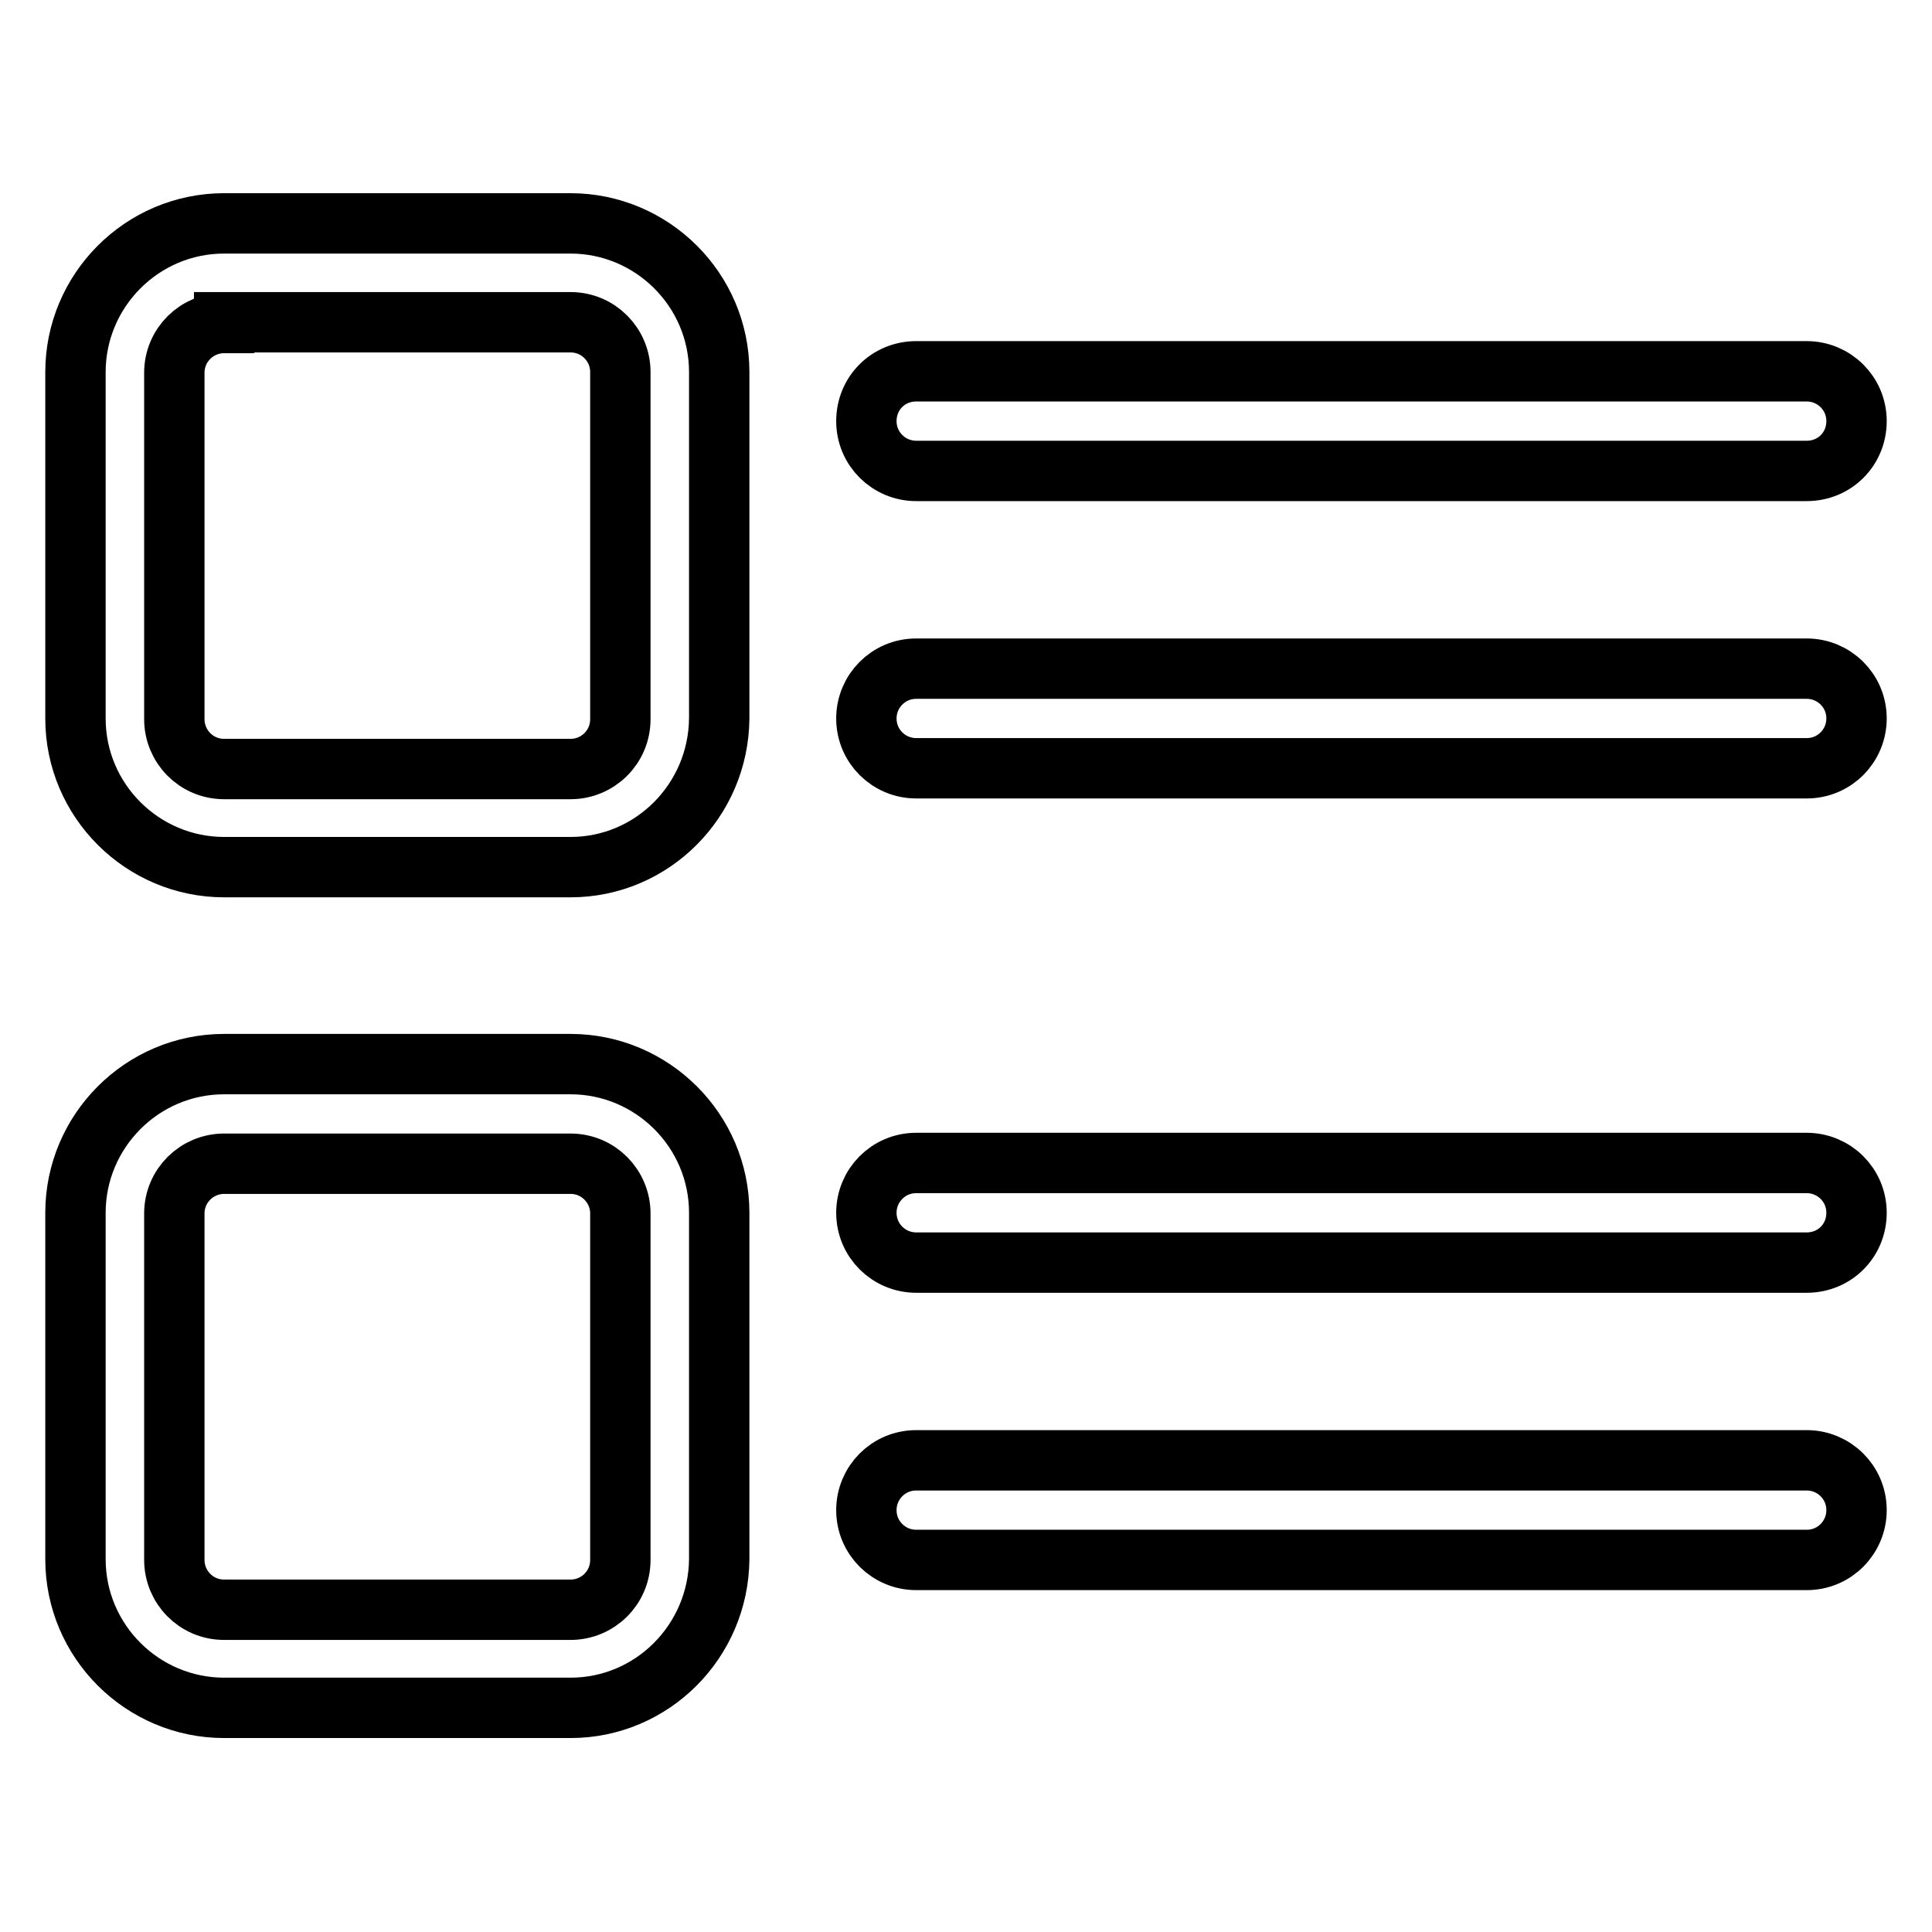
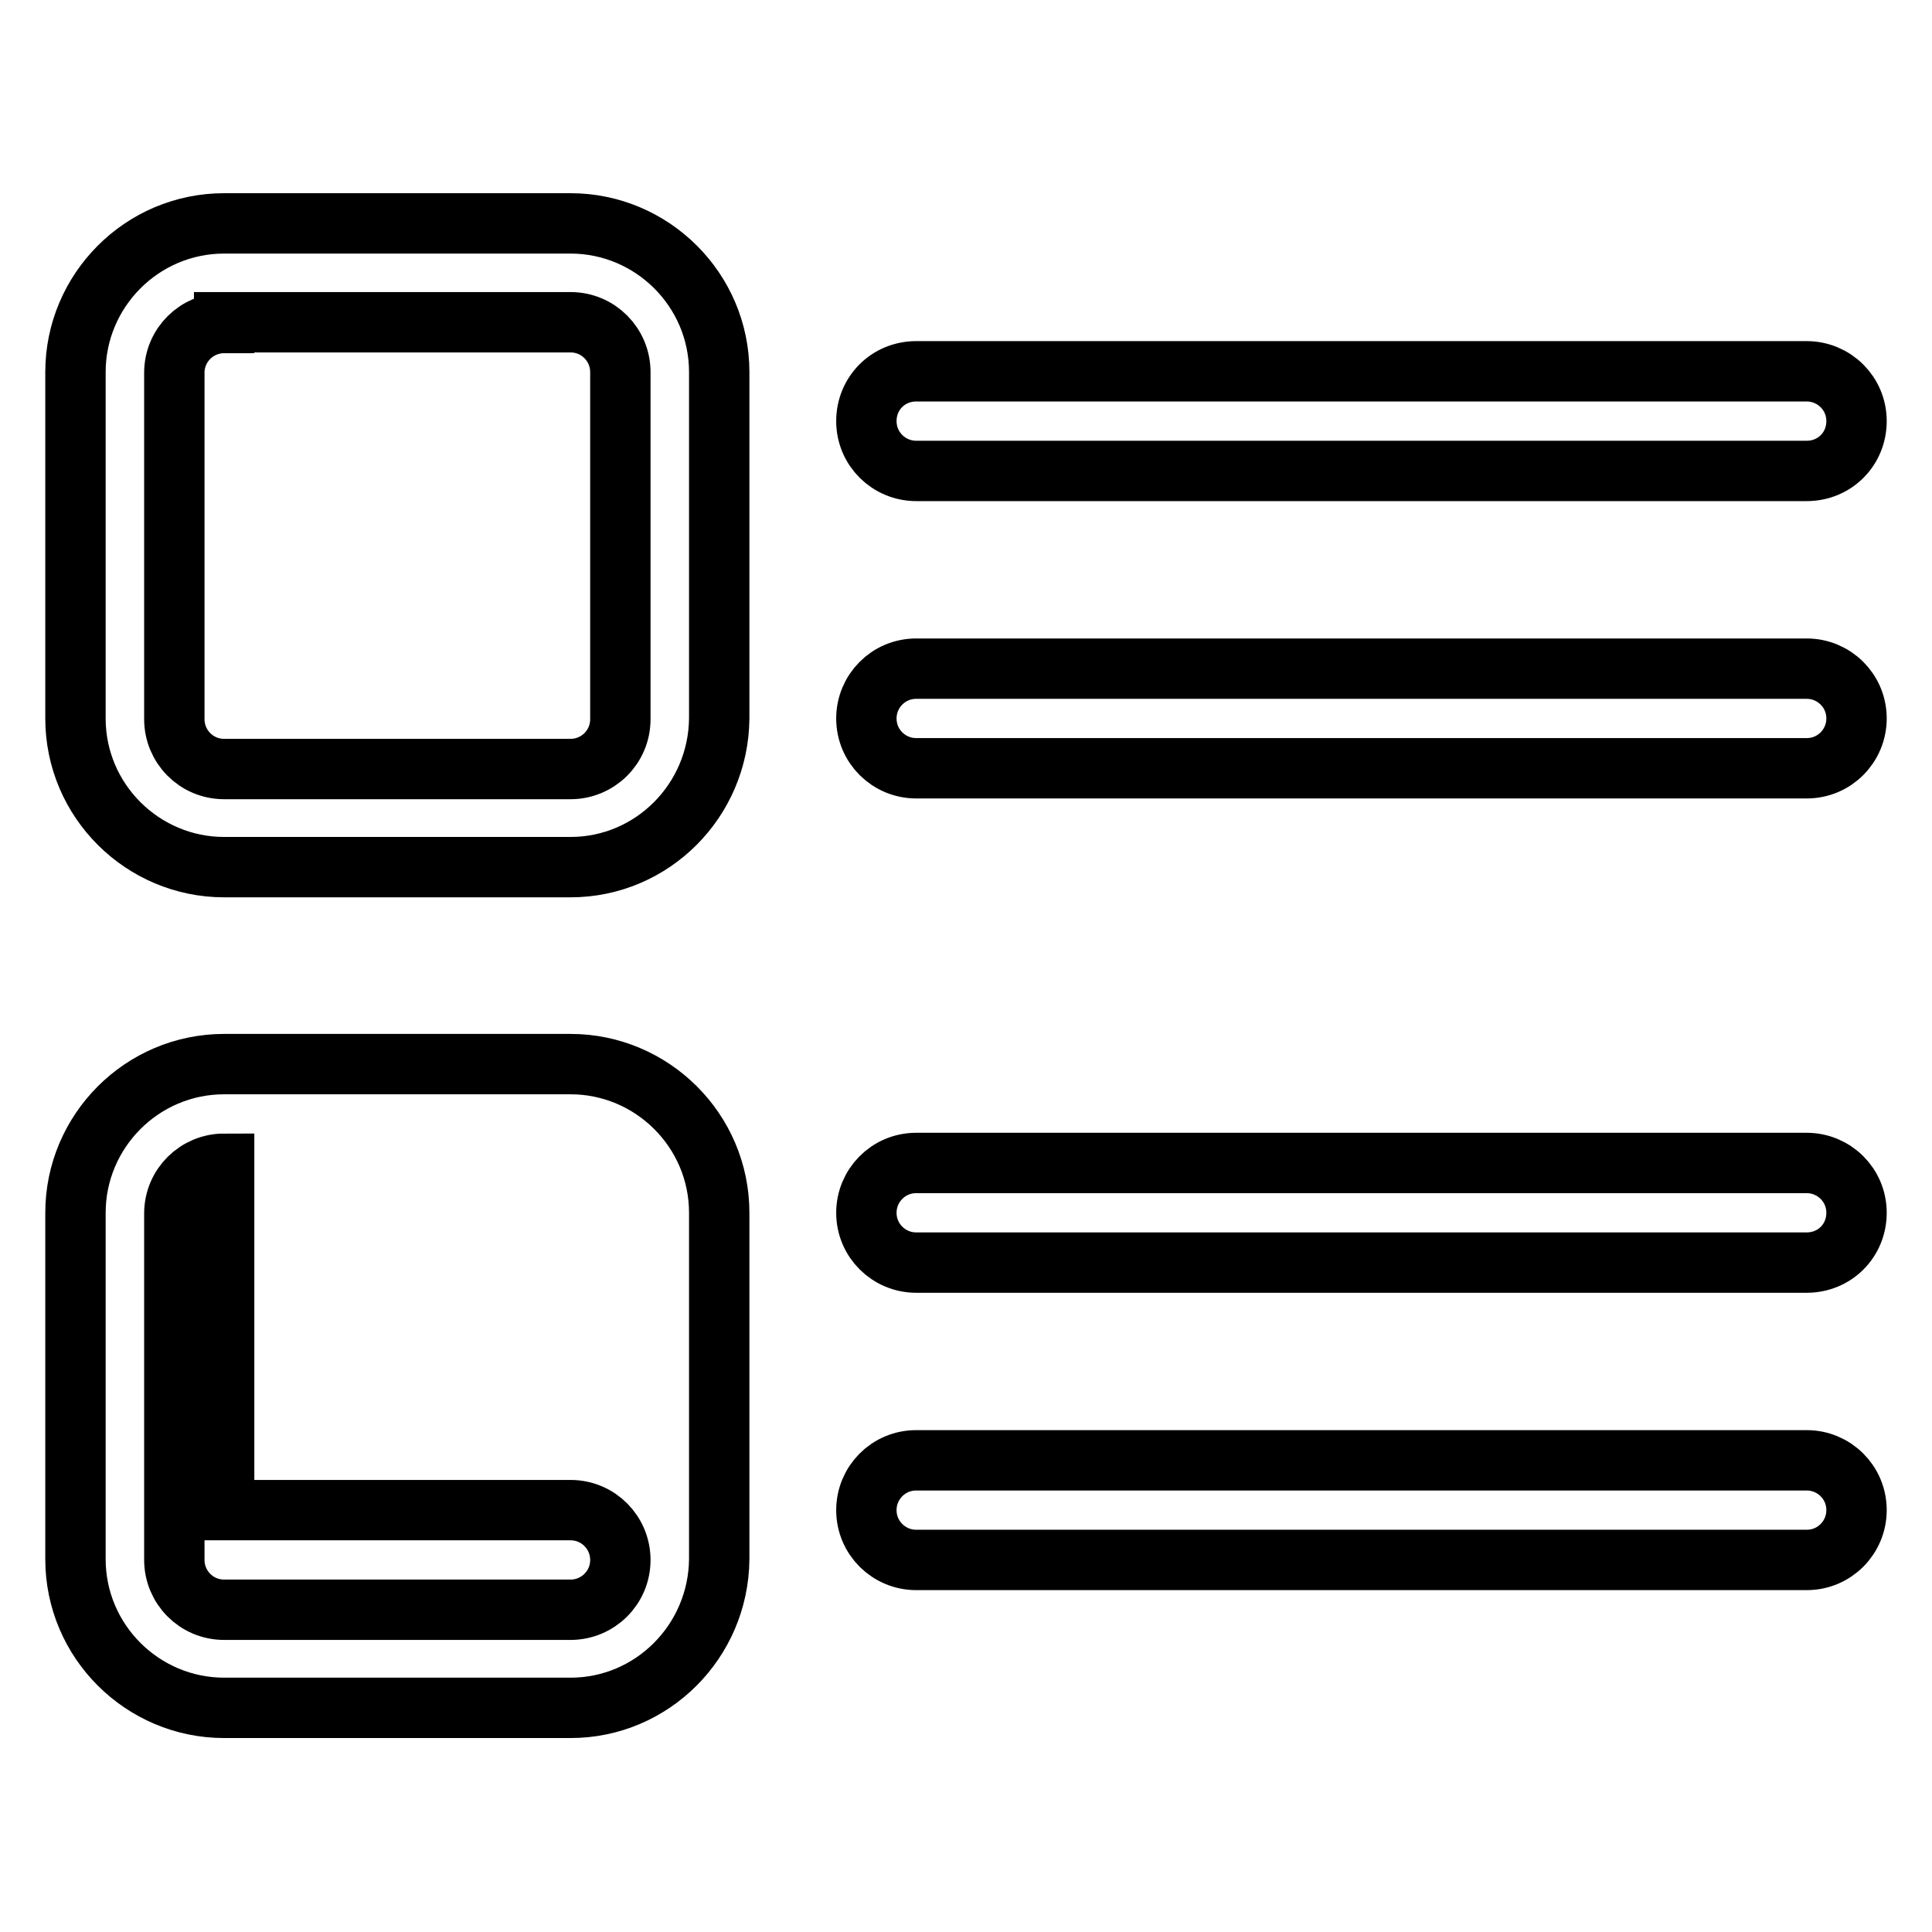
<svg xmlns="http://www.w3.org/2000/svg" version="1.1" x="0px" y="0px" viewBox="0 0 256 256" enable-background="new 0 0 256 256" xml:space="preserve">
  <g>
-     <path stroke-width="8" fill-opacity="0" stroke="#000000" d="M75.6,114.9H29.7c-10.8,0-19.7-8.8-19.7-19.7V49.3c0-10.8,8.8-19.7,19.7-19.7h45.9 c10.8,0,19.7,8.8,19.7,19.7v45.9C95.2,106.1,86.4,114.9,75.6,114.9z M29.7,42.8c-3.6,0-6.6,2.9-6.6,6.6v45.9c0,3.6,2.9,6.6,6.6,6.6 h45.9c3.6,0,6.6-2.9,6.6-6.6V49.3c0-3.6-2.9-6.6-6.6-6.6H29.7z M75.6,226.3H29.7c-10.8,0-19.7-8.8-19.7-19.7v-45.9 c0-10.8,8.8-19.7,19.7-19.7h45.9c10.8,0,19.7,8.8,19.7,19.7v45.9C95.2,217.5,86.4,226.3,75.6,226.3z M29.7,154.2 c-3.6,0-6.6,2.9-6.6,6.6v45.9c0,3.6,2.9,6.6,6.6,6.6h45.9c3.6,0,6.6-2.9,6.6-6.6v-45.9c0-3.6-2.9-6.6-6.6-6.6H29.7L29.7,154.2z  M239.4,62.4h-118c-3.6,0-6.6-2.9-6.6-6.6s2.9-6.6,6.6-6.6h118c3.6,0,6.6,2.9,6.6,6.6S243.1,62.4,239.4,62.4z M239.4,101.8h-118 c-3.6,0-6.6-2.9-6.6-6.6c0-3.6,2.9-6.6,6.6-6.6h118c3.6,0,6.6,2.9,6.6,6.6C246,98.8,243.1,101.8,239.4,101.8z M239.4,167.3h-118 c-3.6,0-6.6-2.9-6.6-6.6c0-3.6,2.9-6.6,6.6-6.6h118c3.6,0,6.6,2.9,6.6,6.6C246,164.4,243.1,167.3,239.4,167.3z M239.4,206.7h-118 c-3.6,0-6.6-2.9-6.6-6.6c0-3.6,2.9-6.6,6.6-6.6h118c3.6,0,6.6,2.9,6.6,6.6C246,203.7,243.1,206.7,239.4,206.7z" />
+     <path stroke-width="8" fill-opacity="0" stroke="#000000" d="M75.6,114.9H29.7c-10.8,0-19.7-8.8-19.7-19.7V49.3c0-10.8,8.8-19.7,19.7-19.7h45.9 c10.8,0,19.7,8.8,19.7,19.7v45.9C95.2,106.1,86.4,114.9,75.6,114.9z M29.7,42.8c-3.6,0-6.6,2.9-6.6,6.6v45.9c0,3.6,2.9,6.6,6.6,6.6 h45.9c3.6,0,6.6-2.9,6.6-6.6V49.3c0-3.6-2.9-6.6-6.6-6.6H29.7z M75.6,226.3H29.7c-10.8,0-19.7-8.8-19.7-19.7v-45.9 c0-10.8,8.8-19.7,19.7-19.7h45.9c10.8,0,19.7,8.8,19.7,19.7v45.9C95.2,217.5,86.4,226.3,75.6,226.3z M29.7,154.2 c-3.6,0-6.6,2.9-6.6,6.6v45.9c0,3.6,2.9,6.6,6.6,6.6h45.9c3.6,0,6.6-2.9,6.6-6.6c0-3.6-2.9-6.6-6.6-6.6H29.7L29.7,154.2z  M239.4,62.4h-118c-3.6,0-6.6-2.9-6.6-6.6s2.9-6.6,6.6-6.6h118c3.6,0,6.6,2.9,6.6,6.6S243.1,62.4,239.4,62.4z M239.4,101.8h-118 c-3.6,0-6.6-2.9-6.6-6.6c0-3.6,2.9-6.6,6.6-6.6h118c3.6,0,6.6,2.9,6.6,6.6C246,98.8,243.1,101.8,239.4,101.8z M239.4,167.3h-118 c-3.6,0-6.6-2.9-6.6-6.6c0-3.6,2.9-6.6,6.6-6.6h118c3.6,0,6.6,2.9,6.6,6.6C246,164.4,243.1,167.3,239.4,167.3z M239.4,206.7h-118 c-3.6,0-6.6-2.9-6.6-6.6c0-3.6,2.9-6.6,6.6-6.6h118c3.6,0,6.6,2.9,6.6,6.6C246,203.7,243.1,206.7,239.4,206.7z" />
  </g>
</svg>